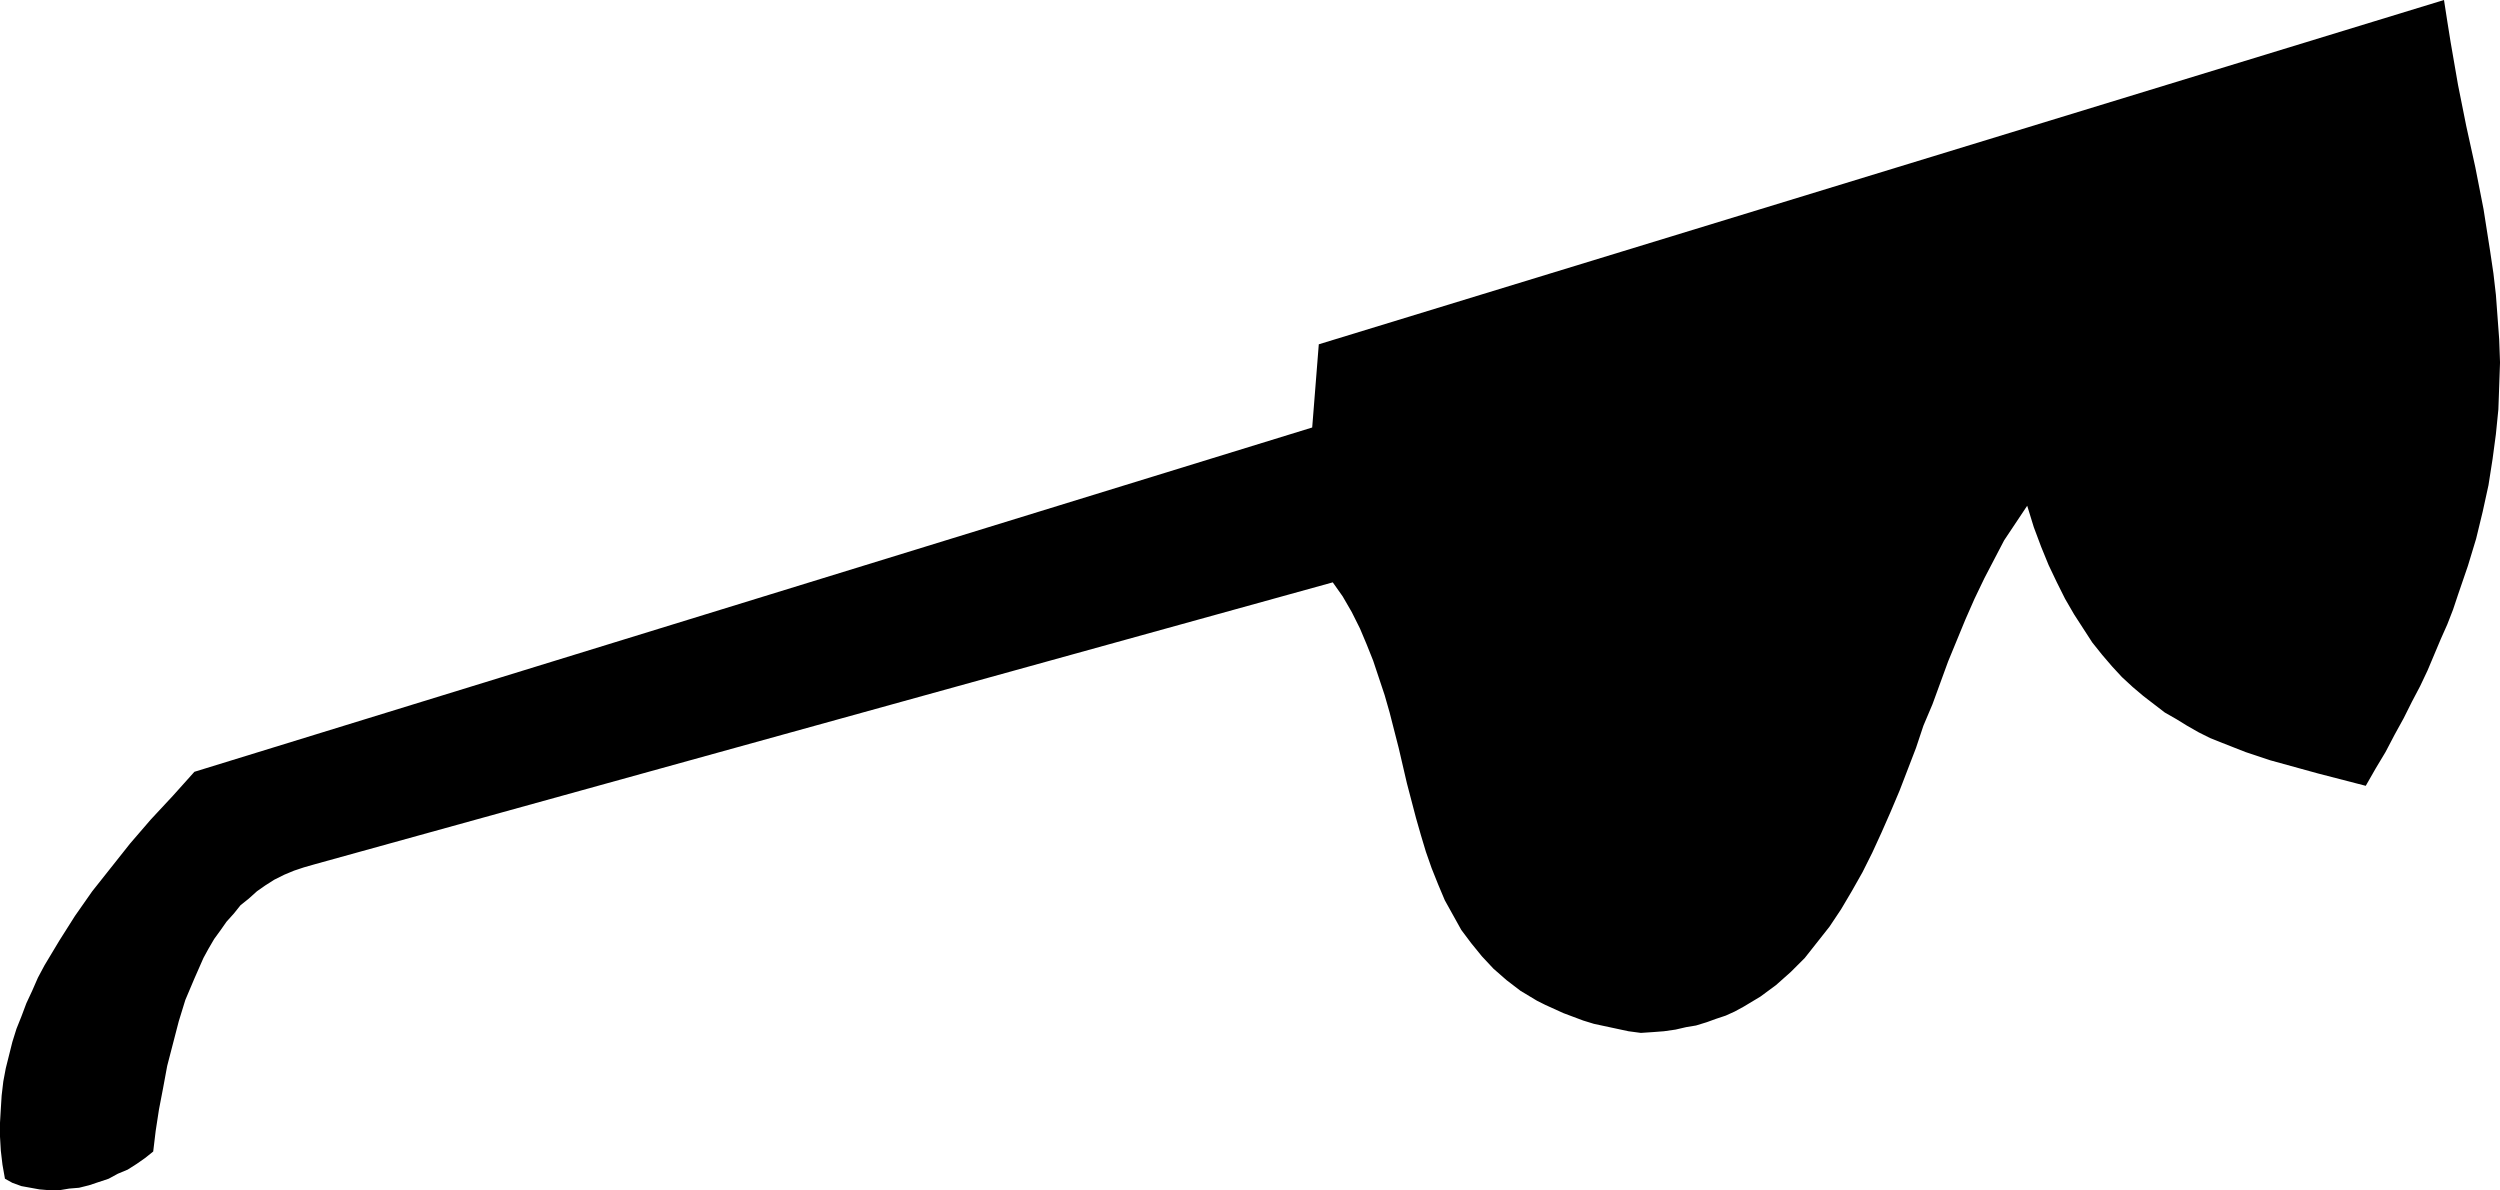
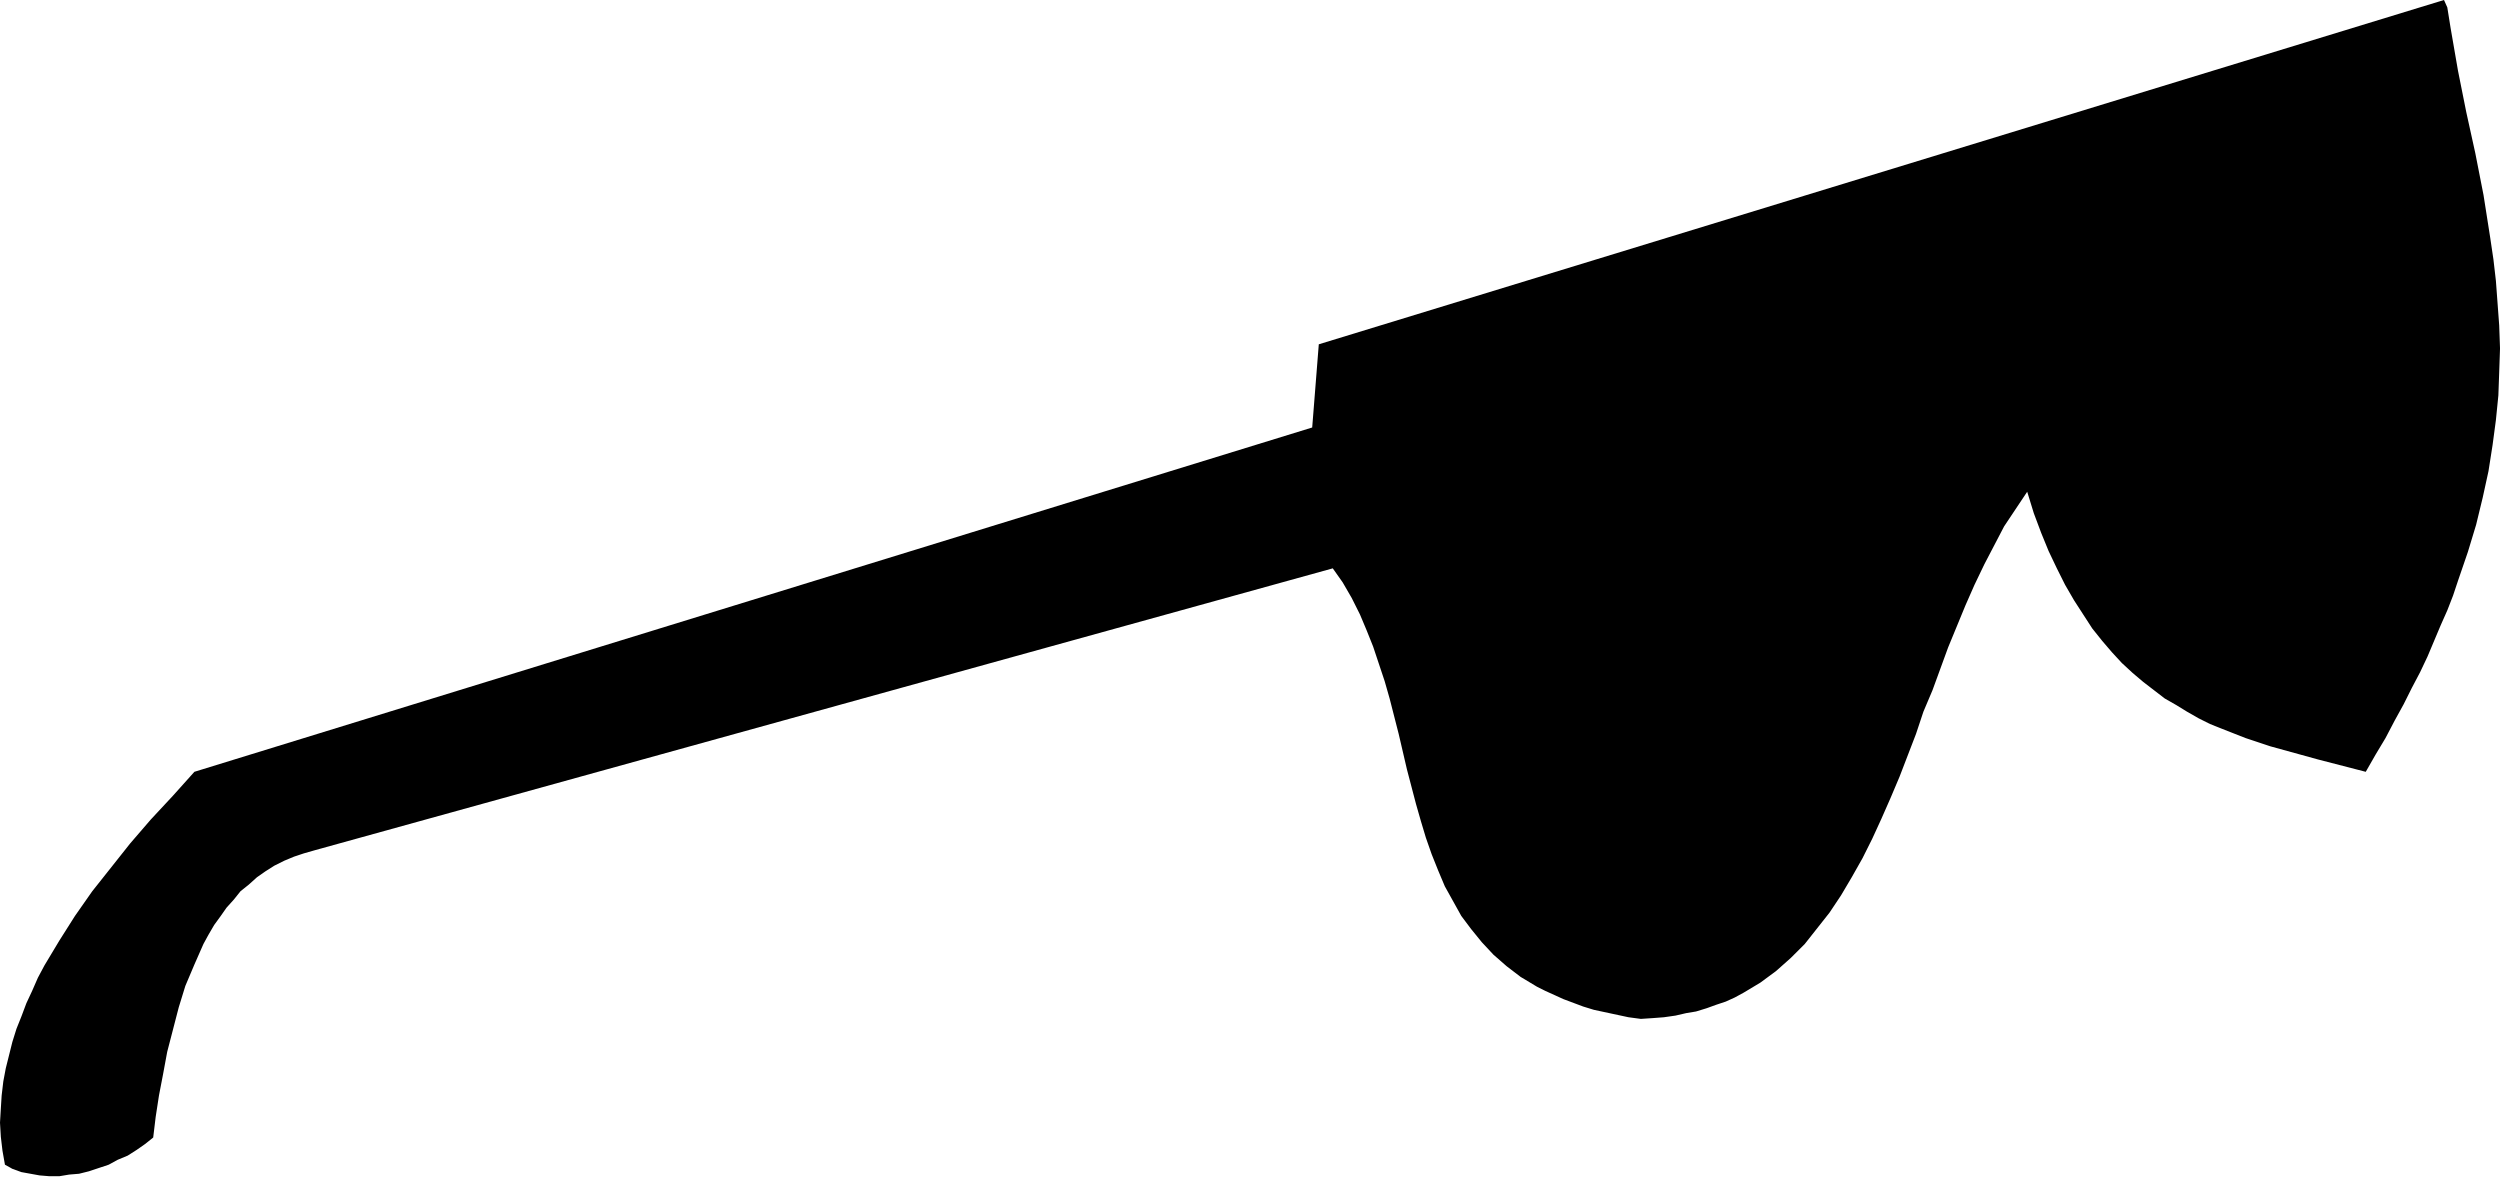
<svg xmlns="http://www.w3.org/2000/svg" xmlns:ns1="http://sodipodi.sourceforge.net/DTD/sodipodi-0.dtd" xmlns:ns2="http://www.inkscape.org/namespaces/inkscape" version="1.0" width="129.766mm" height="61.781mm" id="svg1" ns1:docname="Sunglasses 25.wmf">
  <ns1:namedview id="namedview1" pagecolor="#ffffff" bordercolor="#000000" borderopacity="0.25" ns2:showpageshadow="2" ns2:pageopacity="0.0" ns2:pagecheckerboard="0" ns2:deskcolor="#d1d1d1" ns2:document-units="mm" />
  <defs id="defs1">
    <pattern id="WMFhbasepattern" patternUnits="userSpaceOnUse" width="6" height="6" x="0" y="0" />
  </defs>
-   <path style="fill:#000000;fill-opacity:1;fill-rule:evenodd;stroke:none" d="m 479.467,0 -220.745,67.546 -1.293,16.321 -219.291,67.546 -4.202,4.686 -4.363,4.686 -4.04,4.686 -3.717,4.686 -3.717,4.686 -3.394,4.848 -3.07,4.848 -2.909,4.848 -1.293,2.424 -1.131,2.585 -1.131,2.424 -0.97,2.585 -0.97,2.424 -0.808,2.585 -0.646,2.585 -0.646,2.585 -0.485,2.585 -0.323,2.747 -0.162,2.585 L 0,220.251 v 2.747 l 0.162,2.747 0.323,2.747 0.485,2.747 1.454,0.808 1.778,0.646 1.778,0.323 1.778,0.323 1.939,0.162 h 1.939 l 1.939,-0.323 1.939,-0.162 1.939,-0.485 1.939,-0.646 1.939,-0.646 1.778,-0.97 1.939,-0.808 1.778,-1.131 1.616,-1.131 1.616,-1.293 0.485,-4.04 0.646,-4.201 0.808,-4.201 0.808,-4.363 1.131,-4.363 1.131,-4.363 1.293,-4.201 1.778,-4.201 1.778,-4.04 0.97,-1.778 1.131,-1.939 1.293,-1.778 1.131,-1.616 1.454,-1.616 1.293,-1.616 1.616,-1.293 1.616,-1.454 1.616,-1.131 1.778,-1.131 1.939,-0.97 1.939,-0.808 1.939,-0.646 2.262,-0.646 199.576,-55.265 1.939,2.747 1.778,3.07 1.616,3.232 1.293,3.07 1.293,3.232 1.131,3.393 1.131,3.393 0.97,3.393 1.778,6.949 1.616,6.948 1.778,6.787 0.97,3.393 0.97,3.232 1.131,3.232 1.293,3.232 1.293,3.07 1.616,2.909 1.616,2.909 1.939,2.585 2.101,2.585 2.262,2.424 2.586,2.262 2.747,2.101 1.616,0.97 1.616,0.97 1.616,0.808 1.778,0.808 1.778,0.808 3.878,1.454 2.101,0.646 2.262,0.485 2.262,0.485 2.262,0.485 2.424,0.323 2.424,-0.162 2.101,-0.162 2.262,-0.323 2.101,-0.485 1.939,-0.323 2.101,-0.646 1.778,-0.646 1.939,-0.646 1.778,-0.808 1.778,-0.97 1.616,-0.97 1.616,-0.97 3.07,-2.262 2.909,-2.585 2.747,-2.747 2.424,-3.07 2.424,-3.07 2.262,-3.393 2.101,-3.555 2.101,-3.717 1.939,-3.878 1.778,-3.878 1.778,-4.04 1.778,-4.201 3.232,-8.403 1.454,-4.363 1.778,-4.201 3.07,-8.403 3.394,-8.241 1.778,-4.04 1.939,-4.04 1.939,-3.717 1.939,-3.717 2.262,-3.393 2.262,-3.393 1.293,4.201 1.454,3.878 1.454,3.555 1.616,3.393 1.616,3.232 1.778,3.07 1.778,2.747 1.778,2.747 1.939,2.424 1.939,2.262 1.939,2.101 2.101,1.939 2.101,1.778 2.101,1.616 2.101,1.616 2.262,1.293 2.101,1.293 2.262,1.293 2.262,1.131 2.424,0.97 4.525,1.778 4.848,1.616 4.686,1.293 4.686,1.293 9.373,2.424 1.939,-3.393 1.939,-3.232 1.778,-3.393 1.778,-3.232 1.616,-3.232 1.616,-3.07 1.454,-3.07 1.293,-3.07 1.293,-3.07 1.293,-2.909 1.131,-2.909 0.97,-2.909 1.939,-5.656 1.616,-5.333 1.293,-5.333 1.131,-5.171 0.808,-5.171 0.646,-4.848 0.485,-4.848 0.162,-4.525 0.162,-4.686 -0.162,-4.525 -0.323,-4.363 -0.323,-4.363 -0.485,-4.201 -0.646,-4.363 -1.293,-8.241 -1.616,-8.241 -1.778,-8.08 -1.616,-8.08 -1.454,-8.403 -0.646,-4.04 z" id="path1" />
+   <path style="fill:#000000;fill-opacity:1;fill-rule:evenodd;stroke:none" d="m 479.467,0 -220.745,67.546 -1.293,16.321 -219.291,67.546 -4.202,4.686 -4.363,4.686 -4.04,4.686 -3.717,4.686 -3.717,4.686 -3.394,4.848 -3.07,4.848 -2.909,4.848 -1.293,2.424 -1.131,2.585 -1.131,2.424 -0.97,2.585 -0.97,2.424 -0.808,2.585 -0.646,2.585 -0.646,2.585 -0.485,2.585 -0.323,2.747 -0.162,2.585 L 0,220.251 l 0.162,2.747 0.323,2.747 0.485,2.747 1.454,0.808 1.778,0.646 1.778,0.323 1.778,0.323 1.939,0.162 h 1.939 l 1.939,-0.323 1.939,-0.162 1.939,-0.485 1.939,-0.646 1.939,-0.646 1.778,-0.97 1.939,-0.808 1.778,-1.131 1.616,-1.131 1.616,-1.293 0.485,-4.04 0.646,-4.201 0.808,-4.201 0.808,-4.363 1.131,-4.363 1.131,-4.363 1.293,-4.201 1.778,-4.201 1.778,-4.04 0.97,-1.778 1.131,-1.939 1.293,-1.778 1.131,-1.616 1.454,-1.616 1.293,-1.616 1.616,-1.293 1.616,-1.454 1.616,-1.131 1.778,-1.131 1.939,-0.97 1.939,-0.808 1.939,-0.646 2.262,-0.646 199.576,-55.265 1.939,2.747 1.778,3.07 1.616,3.232 1.293,3.07 1.293,3.232 1.131,3.393 1.131,3.393 0.97,3.393 1.778,6.949 1.616,6.948 1.778,6.787 0.97,3.393 0.97,3.232 1.131,3.232 1.293,3.232 1.293,3.07 1.616,2.909 1.616,2.909 1.939,2.585 2.101,2.585 2.262,2.424 2.586,2.262 2.747,2.101 1.616,0.97 1.616,0.97 1.616,0.808 1.778,0.808 1.778,0.808 3.878,1.454 2.101,0.646 2.262,0.485 2.262,0.485 2.262,0.485 2.424,0.323 2.424,-0.162 2.101,-0.162 2.262,-0.323 2.101,-0.485 1.939,-0.323 2.101,-0.646 1.778,-0.646 1.939,-0.646 1.778,-0.808 1.778,-0.97 1.616,-0.97 1.616,-0.97 3.07,-2.262 2.909,-2.585 2.747,-2.747 2.424,-3.07 2.424,-3.07 2.262,-3.393 2.101,-3.555 2.101,-3.717 1.939,-3.878 1.778,-3.878 1.778,-4.04 1.778,-4.201 3.232,-8.403 1.454,-4.363 1.778,-4.201 3.07,-8.403 3.394,-8.241 1.778,-4.04 1.939,-4.04 1.939,-3.717 1.939,-3.717 2.262,-3.393 2.262,-3.393 1.293,4.201 1.454,3.878 1.454,3.555 1.616,3.393 1.616,3.232 1.778,3.07 1.778,2.747 1.778,2.747 1.939,2.424 1.939,2.262 1.939,2.101 2.101,1.939 2.101,1.778 2.101,1.616 2.101,1.616 2.262,1.293 2.101,1.293 2.262,1.293 2.262,1.131 2.424,0.97 4.525,1.778 4.848,1.616 4.686,1.293 4.686,1.293 9.373,2.424 1.939,-3.393 1.939,-3.232 1.778,-3.393 1.778,-3.232 1.616,-3.232 1.616,-3.07 1.454,-3.07 1.293,-3.07 1.293,-3.07 1.293,-2.909 1.131,-2.909 0.97,-2.909 1.939,-5.656 1.616,-5.333 1.293,-5.333 1.131,-5.171 0.808,-5.171 0.646,-4.848 0.485,-4.848 0.162,-4.525 0.162,-4.686 -0.162,-4.525 -0.323,-4.363 -0.323,-4.363 -0.485,-4.201 -0.646,-4.363 -1.293,-8.241 -1.616,-8.241 -1.778,-8.08 -1.616,-8.08 -1.454,-8.403 -0.646,-4.04 z" id="path1" />
</svg>